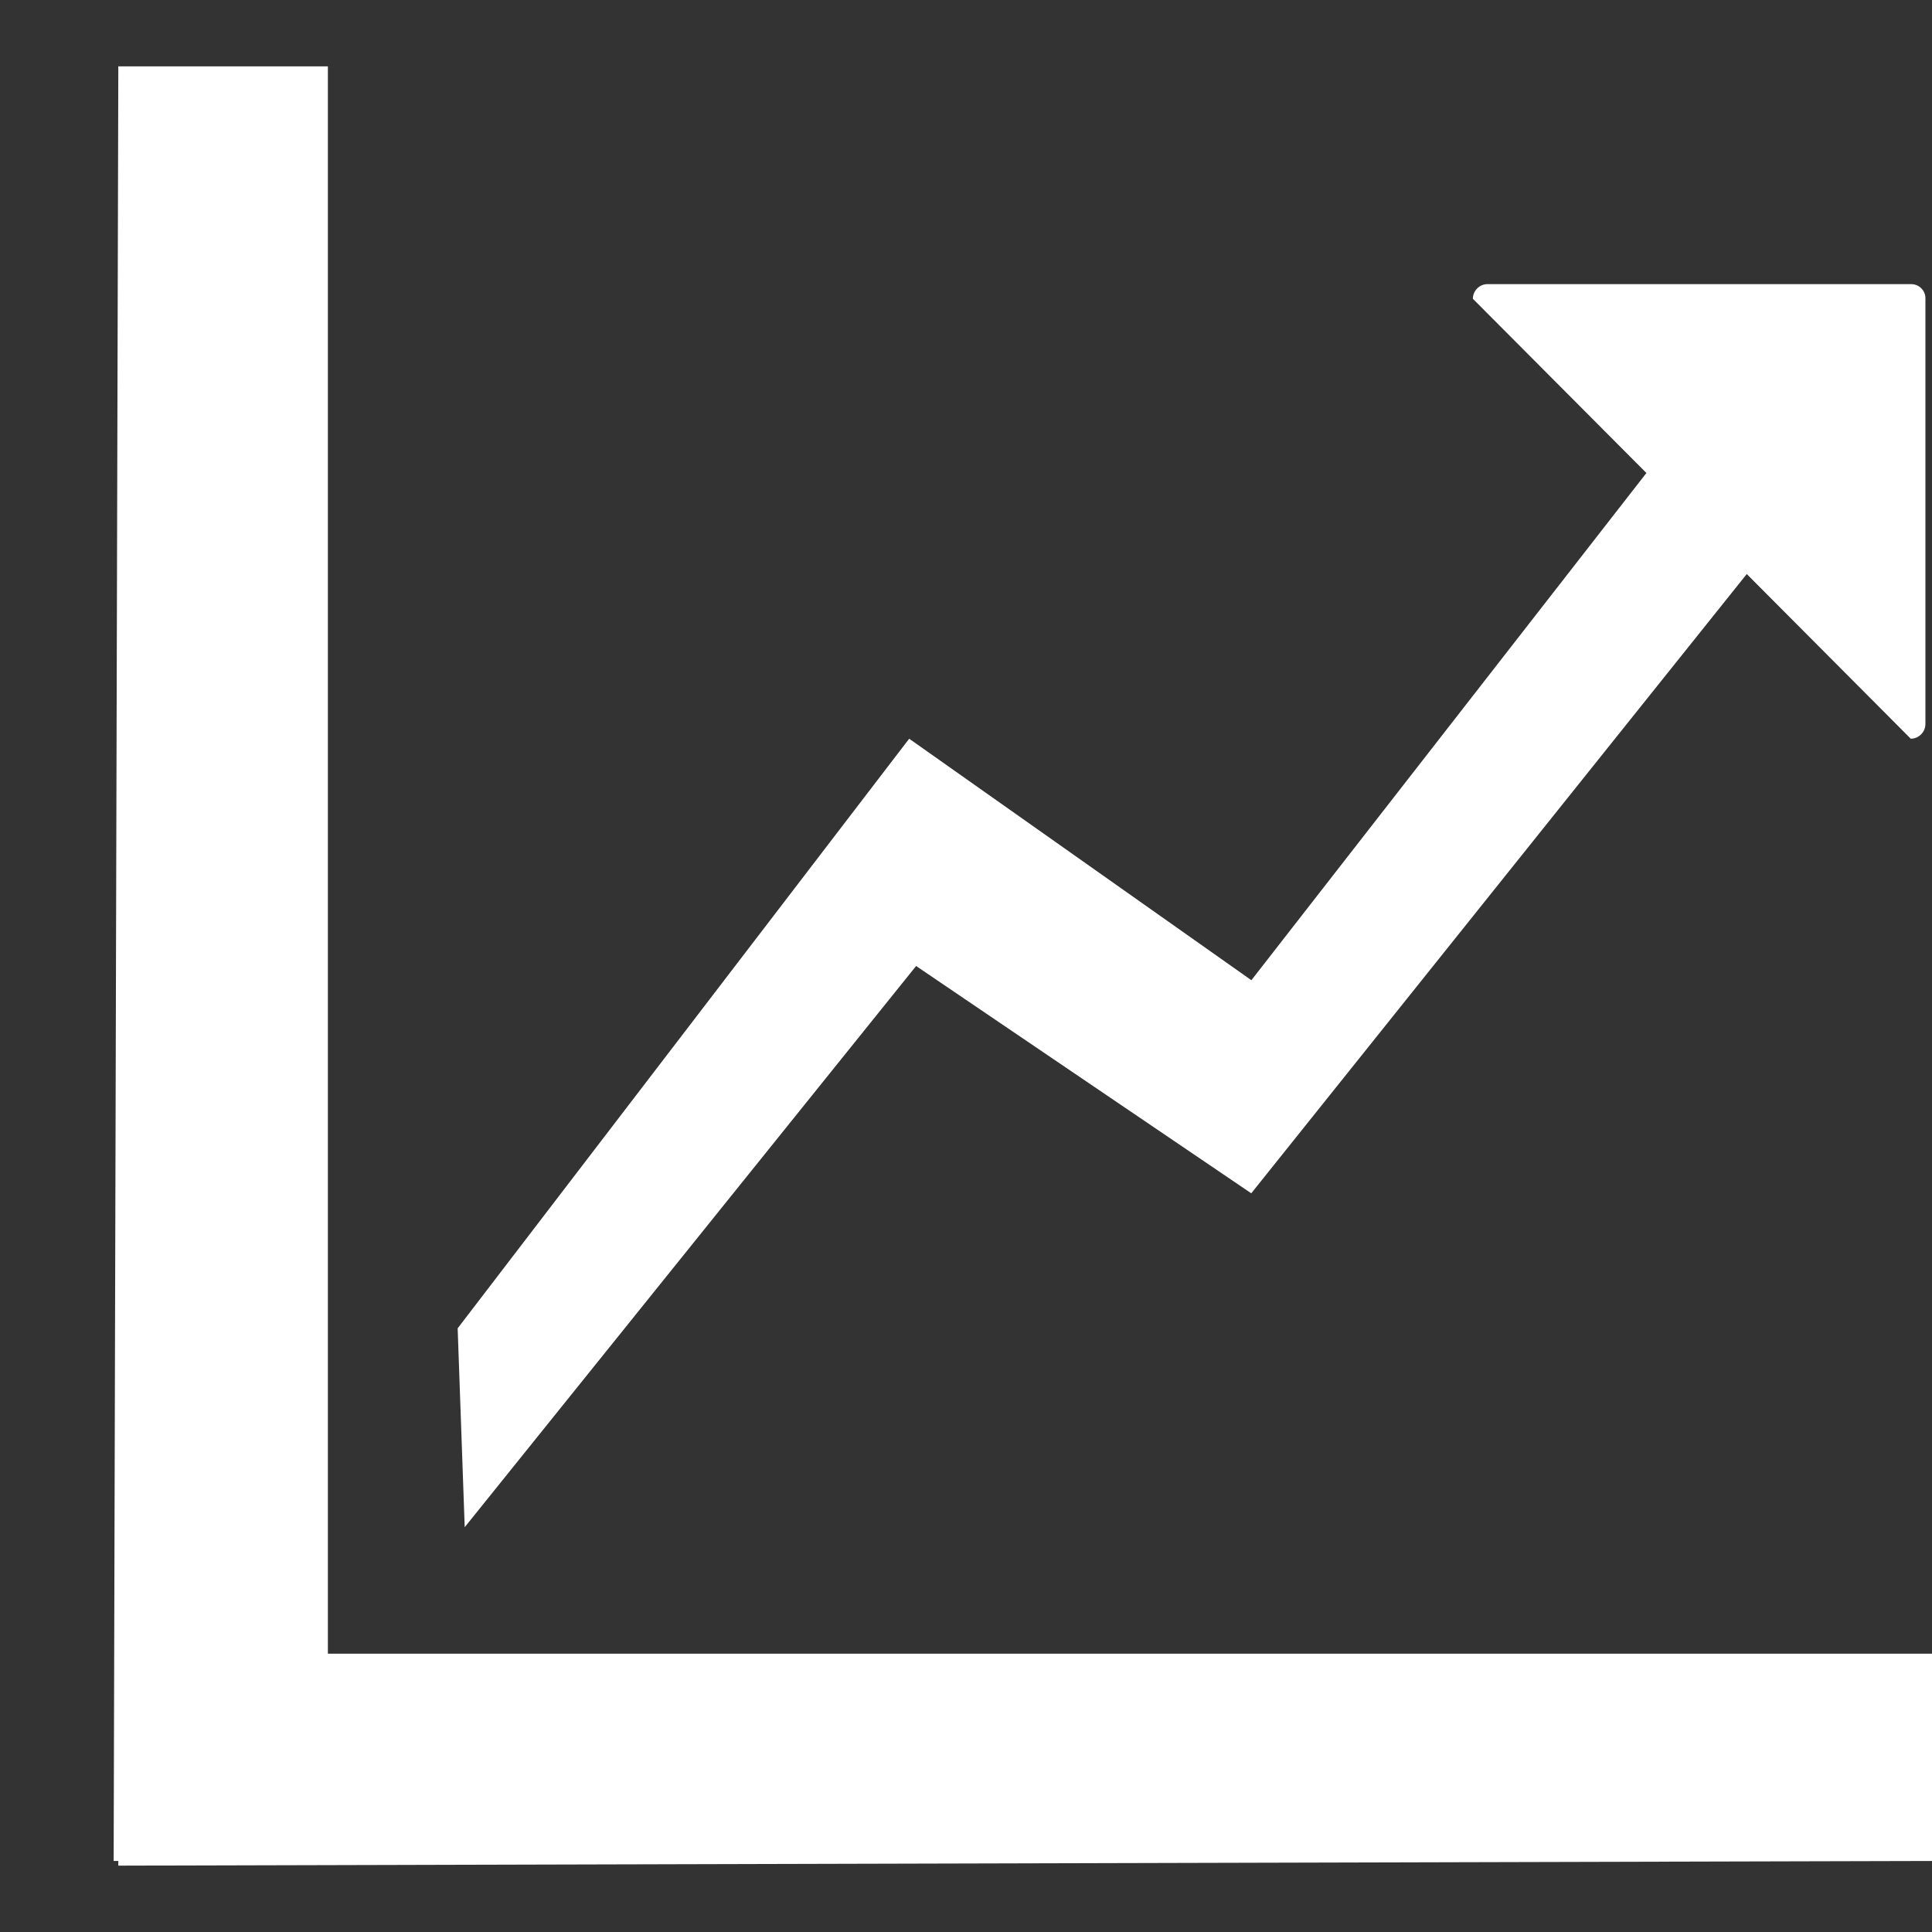
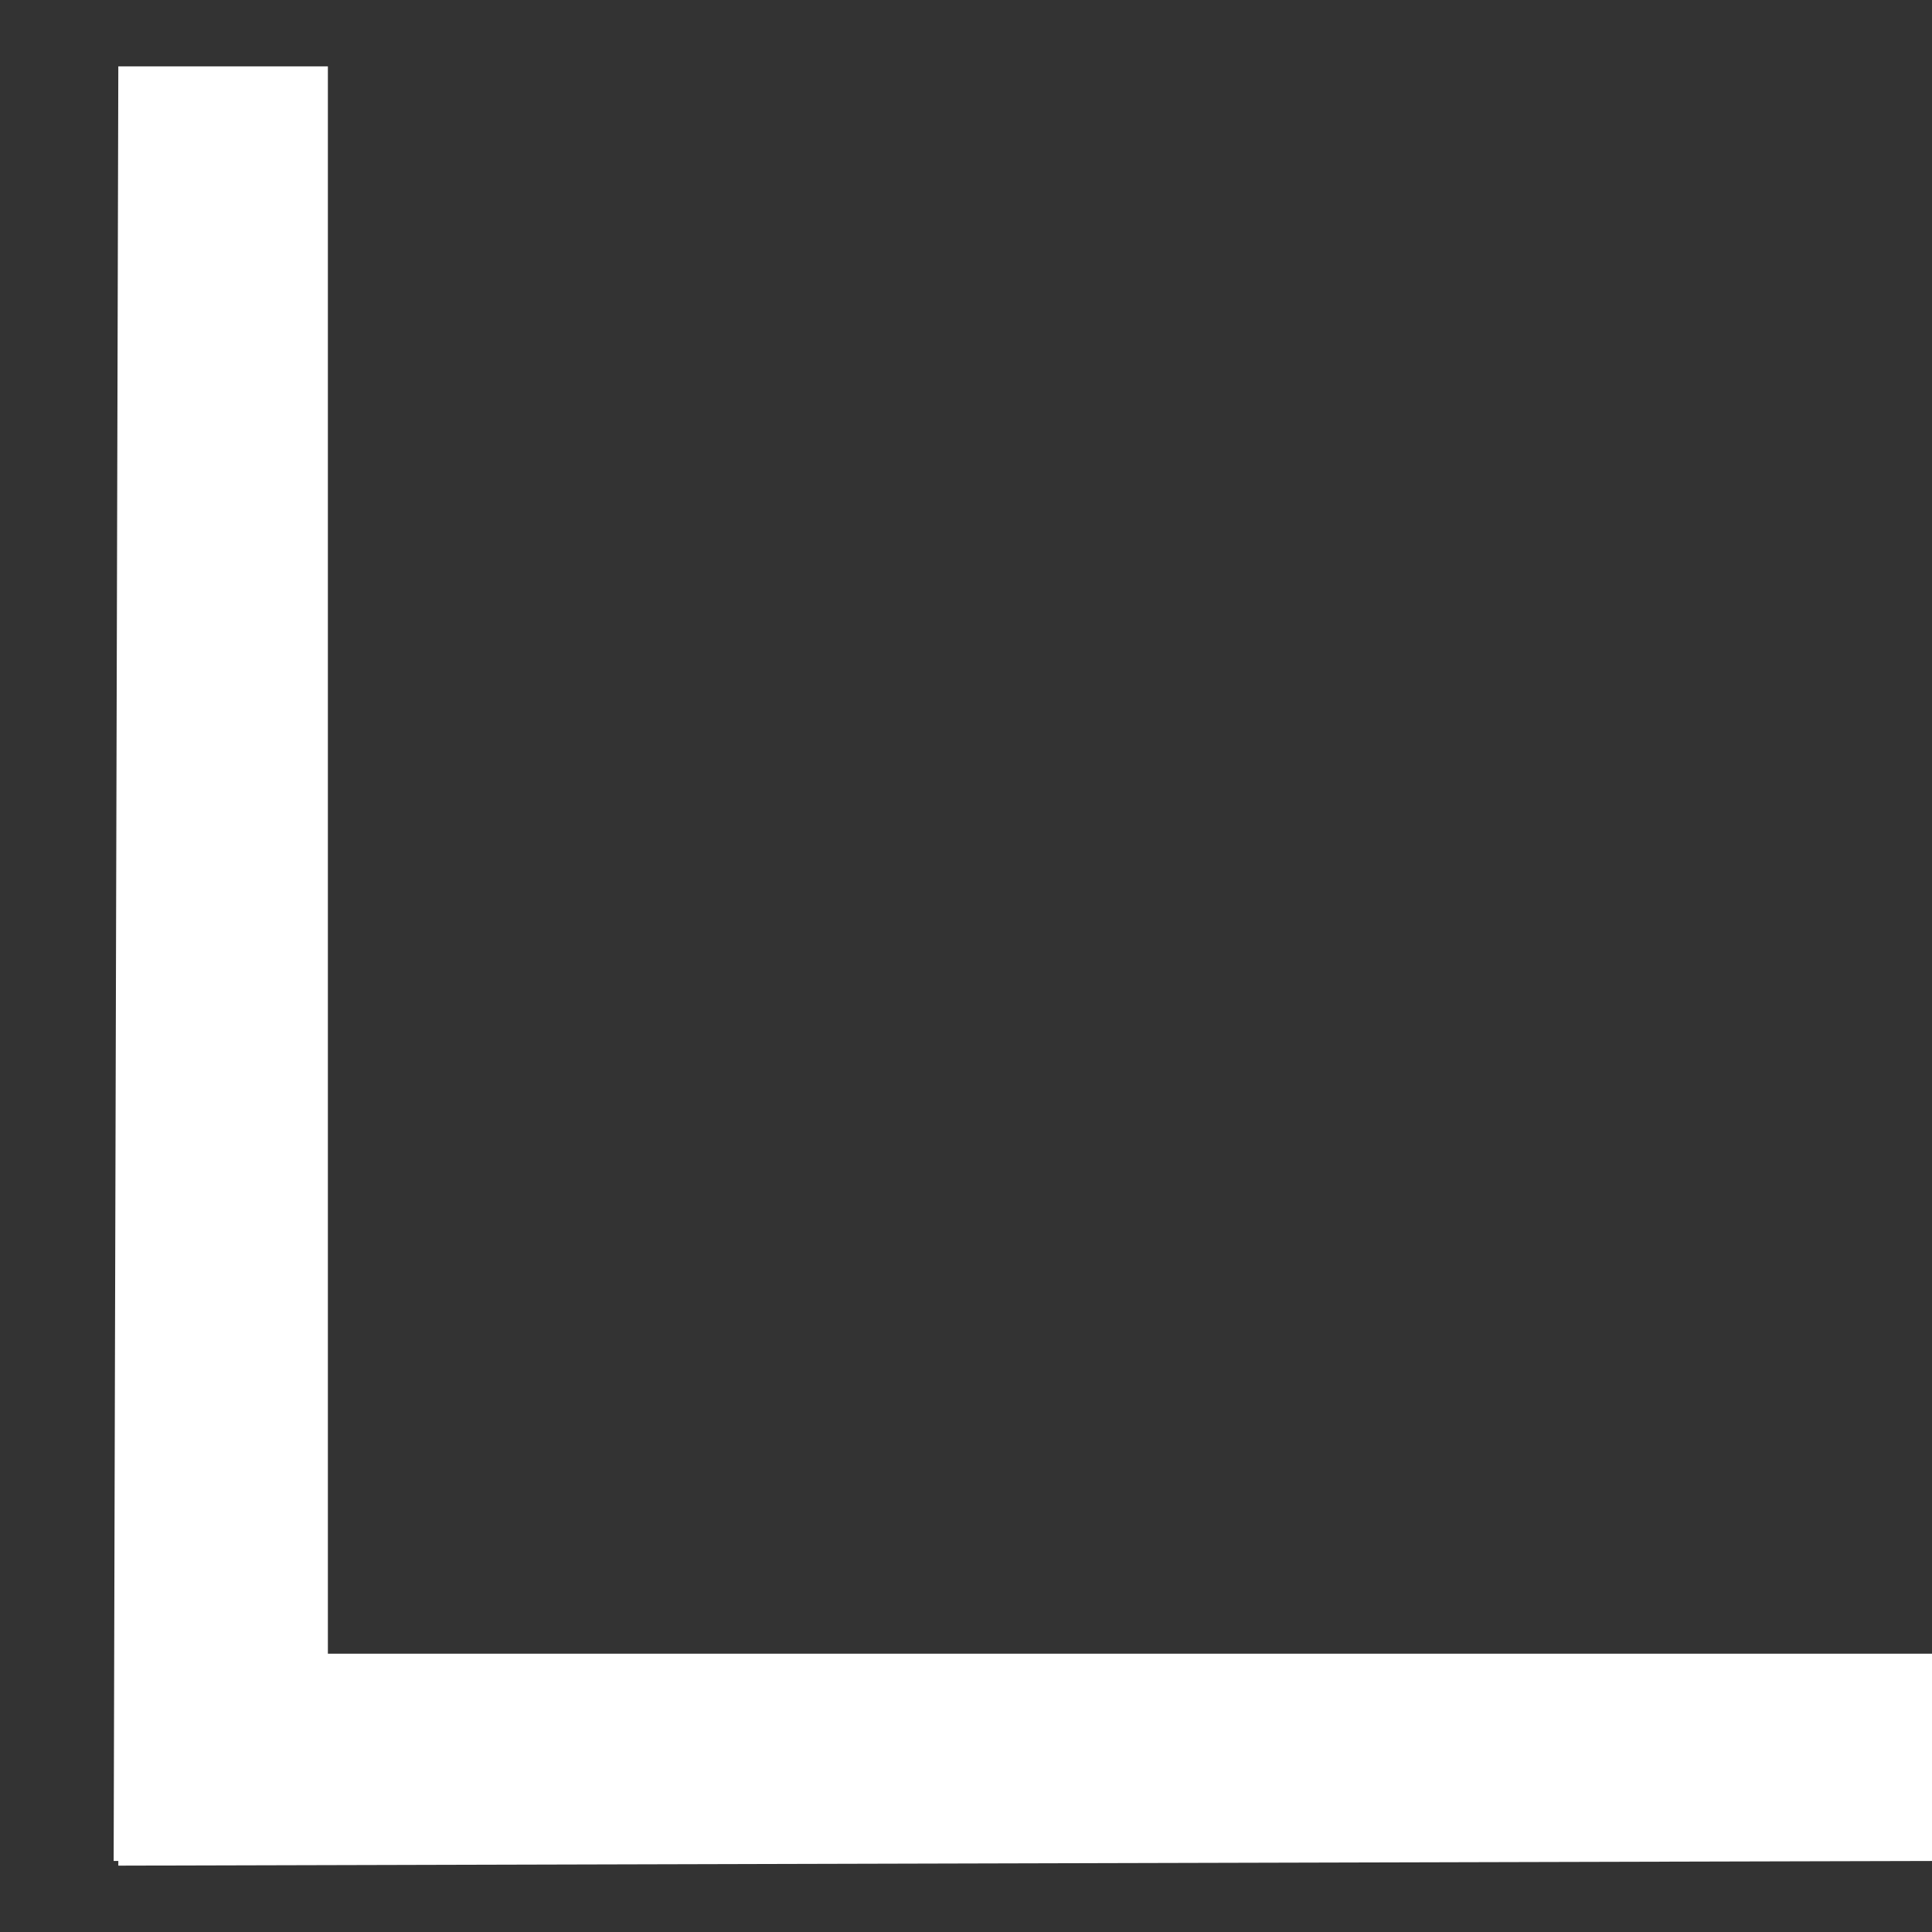
<svg xmlns="http://www.w3.org/2000/svg" width="800" height="800" viewBox="0 0 800 800" fill="none">
  <rect x="0" y="0" width="800" height="800" fill="#333333" stroke="none" />
  <path fill-rule="evenodd" clip-rule="evenodd" d="M800.004 684.755H135.768V27.484H48.992L47.062 770.59H48.992V772.52L800.004 770.59V684.755Z" fill="white" />
-   <path fill-rule="evenodd" clip-rule="evenodd" d="M791.343 117.648H615.955C612.567 117.648 609.884 120.425 609.884 123.719L681.743 195.86L518.167 405.884L376.473 305.884L189.508 550.025L192.425 632.378L379.343 400.001L518.12 494.119L723.296 237.695L791.202 305.884C794.543 305.884 797.273 303.107 797.273 299.813V123.719C797.414 120.425 794.731 117.648 791.343 117.648Z" fill="white" />
</svg>